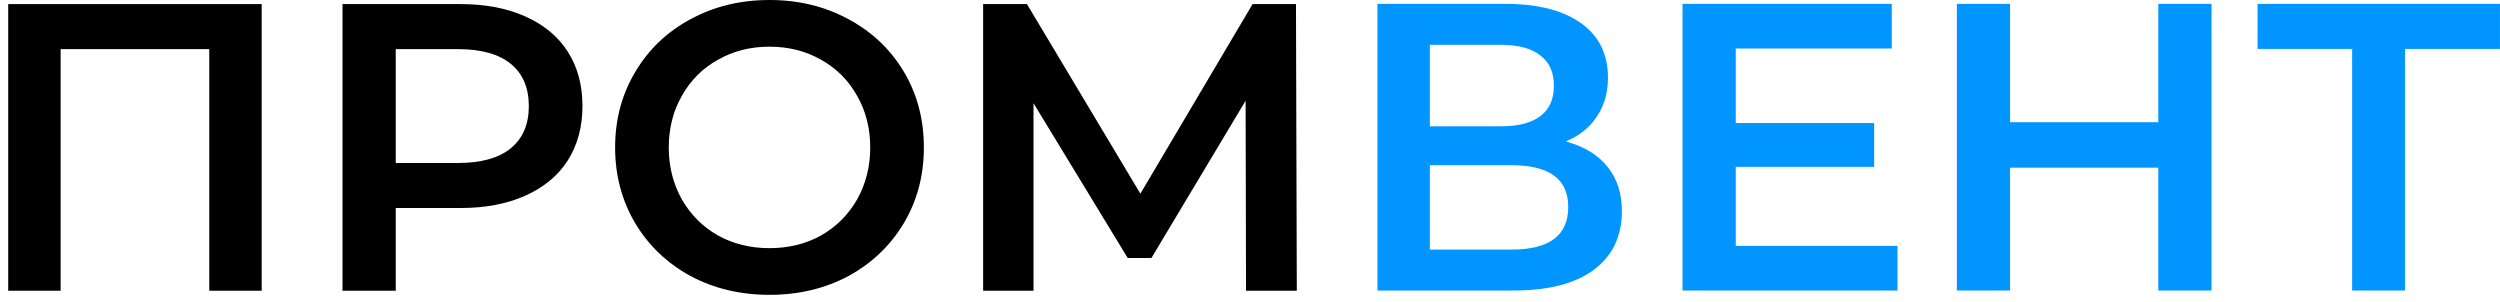
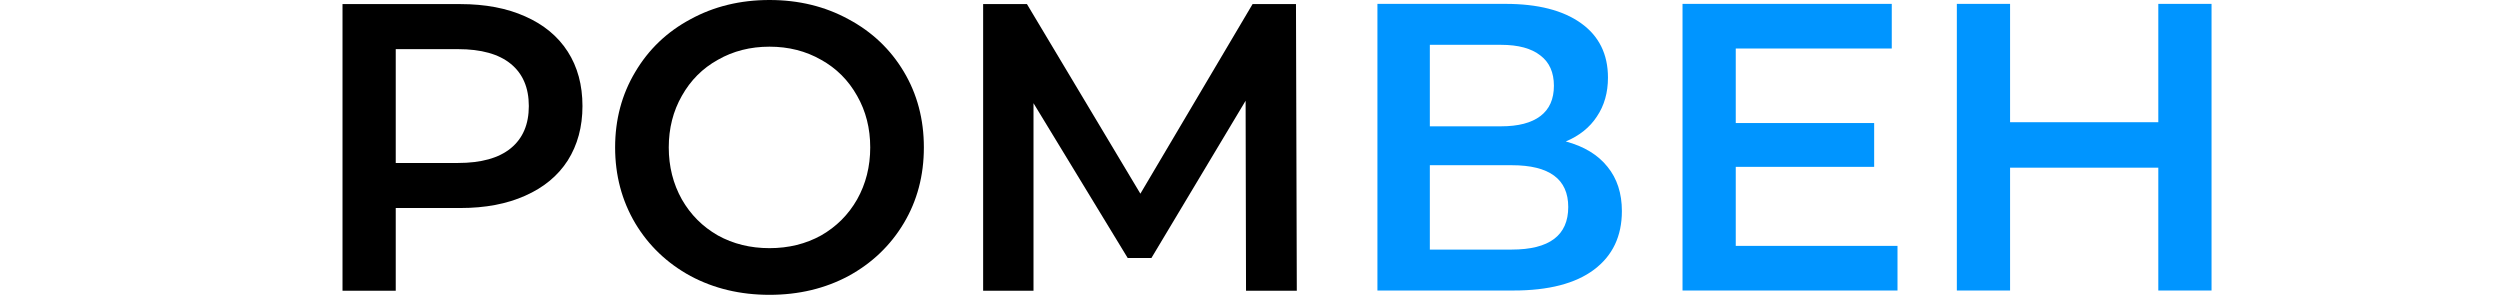
<svg xmlns="http://www.w3.org/2000/svg" width="232" height="28" viewBox="0 0 232 28" fill="none">
-   <path d="M24.284 0.38V26.98H19.42V4.56H5.626V26.98H0.762V0.38H24.284Z" fill="black" />
  <path d="M42.729 0.38C45.034 0.38 47.035 0.76 48.733 1.52C50.455 2.28 51.773 3.369 52.685 4.788C53.597 6.207 54.053 7.891 54.053 9.842C54.053 11.767 53.597 13.452 52.685 14.896C51.773 16.315 50.455 17.404 48.733 18.164C47.035 18.924 45.034 19.304 42.729 19.304H36.725V26.98H31.785V0.38H42.729ZM42.501 15.124C44.654 15.124 46.288 14.668 47.403 13.756C48.517 12.844 49.075 11.539 49.075 9.842C49.075 8.145 48.517 6.84 47.403 5.928C46.288 5.016 44.654 4.56 42.501 4.56H36.725V15.124H42.501Z" fill="black" />
  <path d="M71.409 27.36C68.699 27.36 66.254 26.777 64.075 25.612C61.897 24.421 60.187 22.787 58.945 20.71C57.704 18.607 57.083 16.264 57.083 13.68C57.083 11.096 57.704 8.765 58.945 6.688C60.187 4.585 61.897 2.951 64.075 1.786C66.254 0.595 68.699 0 71.409 0C74.12 0 76.565 0.595 78.743 1.786C80.922 2.951 82.632 4.573 83.873 6.65C85.115 8.727 85.735 11.071 85.735 13.68C85.735 16.289 85.115 18.633 83.873 20.71C82.632 22.787 80.922 24.421 78.743 25.612C76.565 26.777 74.12 27.36 71.409 27.36ZM71.409 23.028C73.183 23.028 74.779 22.635 76.197 21.85C77.616 21.039 78.731 19.925 79.541 18.506C80.352 17.062 80.757 15.453 80.757 13.68C80.757 11.907 80.352 10.311 79.541 8.892C78.731 7.448 77.616 6.333 76.197 5.548C74.779 4.737 73.183 4.332 71.409 4.332C69.636 4.332 68.04 4.737 66.621 5.548C65.203 6.333 64.088 7.448 63.277 8.892C62.467 10.311 62.061 11.907 62.061 13.68C62.061 15.453 62.467 17.062 63.277 18.506C64.088 19.925 65.203 21.039 66.621 21.85C68.04 22.635 69.636 23.028 71.409 23.028Z" fill="black" />
  <path d="M115.631 26.98L115.593 9.348L106.853 23.94H104.649L95.909 9.576V26.98H91.235V0.38H95.301L105.827 17.974L116.239 0.38H120.267L120.343 26.98H115.631Z" fill="black" />
  <path d="M145.305 13.128C147.002 13.584 148.294 14.369 149.181 15.484C150.067 16.573 150.511 17.941 150.511 19.588C150.511 21.919 149.649 23.73 147.927 25.022C146.204 26.314 143.709 26.96 140.441 26.96H127.825V0.36H139.719C142.708 0.36 145.039 0.955 146.711 2.146C148.383 3.337 149.219 5.021 149.219 7.2C149.219 8.593 148.877 9.797 148.193 10.81C147.534 11.823 146.571 12.596 145.305 13.128ZM132.689 11.722H139.301C140.897 11.722 142.113 11.405 142.949 10.772C143.785 10.139 144.203 9.201 144.203 7.96C144.203 6.719 143.785 5.781 142.949 5.148C142.113 4.489 140.897 4.16 139.301 4.16H132.689V11.722ZM140.289 23.16C143.785 23.16 145.533 21.843 145.533 19.208C145.533 16.624 143.785 15.332 140.289 15.332H132.689V23.16H140.289Z" fill="#0095FF" />
  <path d="M176.088 22.818V26.96H156.138V0.36H175.556V4.502H161.078V11.418H173.922V15.484H161.078V22.818H176.088Z" fill="#0095FF" />
  <path d="M205.231 0.36V26.96H200.291V15.56H186.535V26.96H181.595V0.36H186.535V11.342H200.291V0.36H205.231Z" fill="#0095FF" />
-   <path d="M231.997 4.54H223.181V26.96H218.279V4.54H209.501V0.36H231.997V4.54Z" fill="#0095FF" />
</svg>